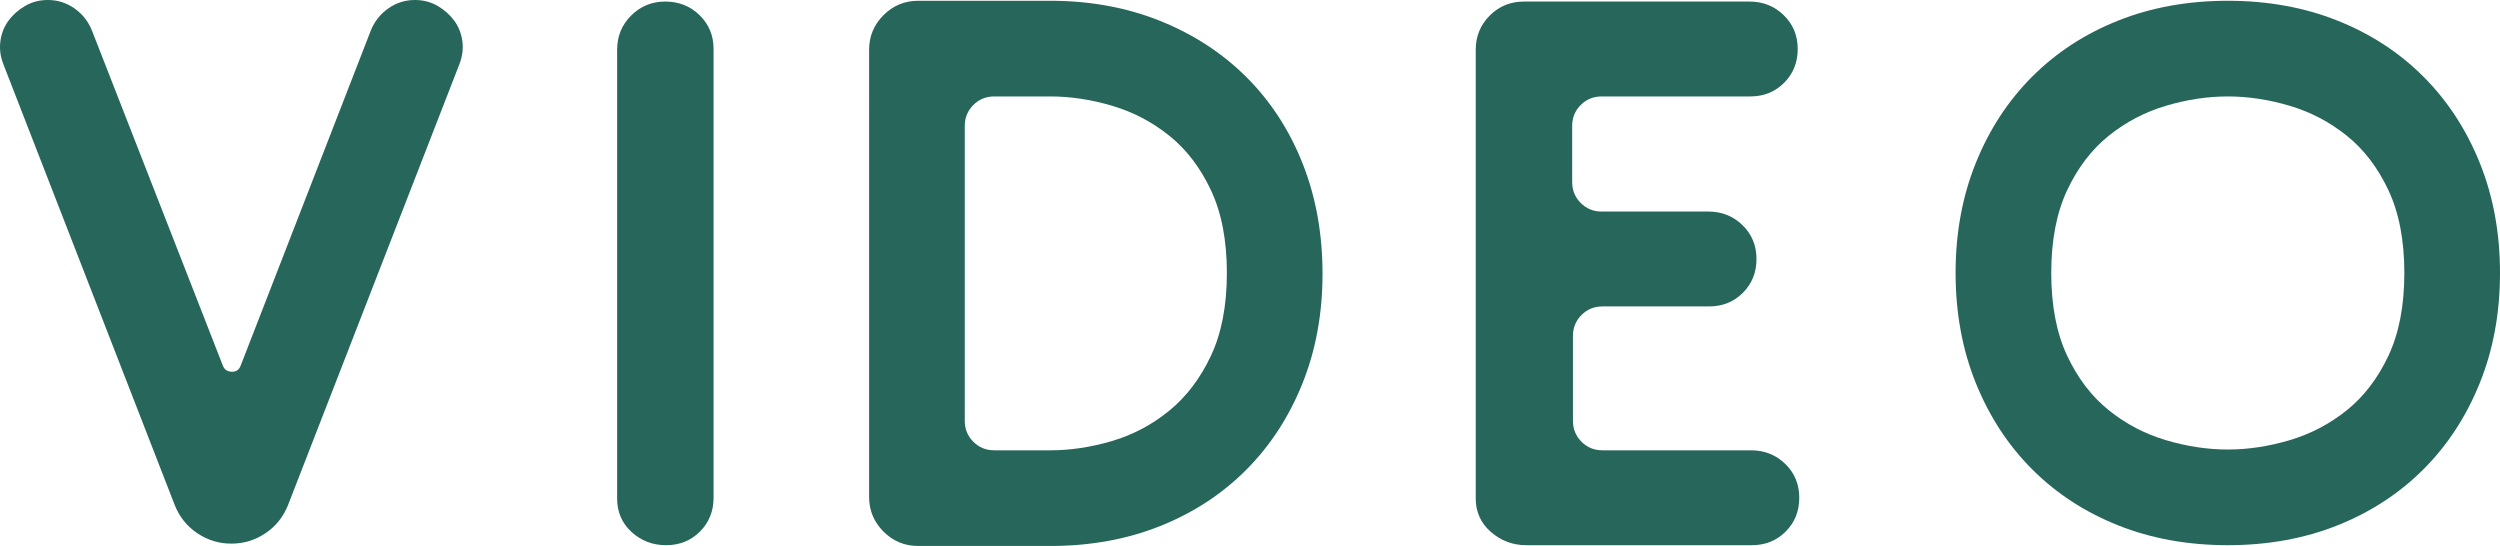
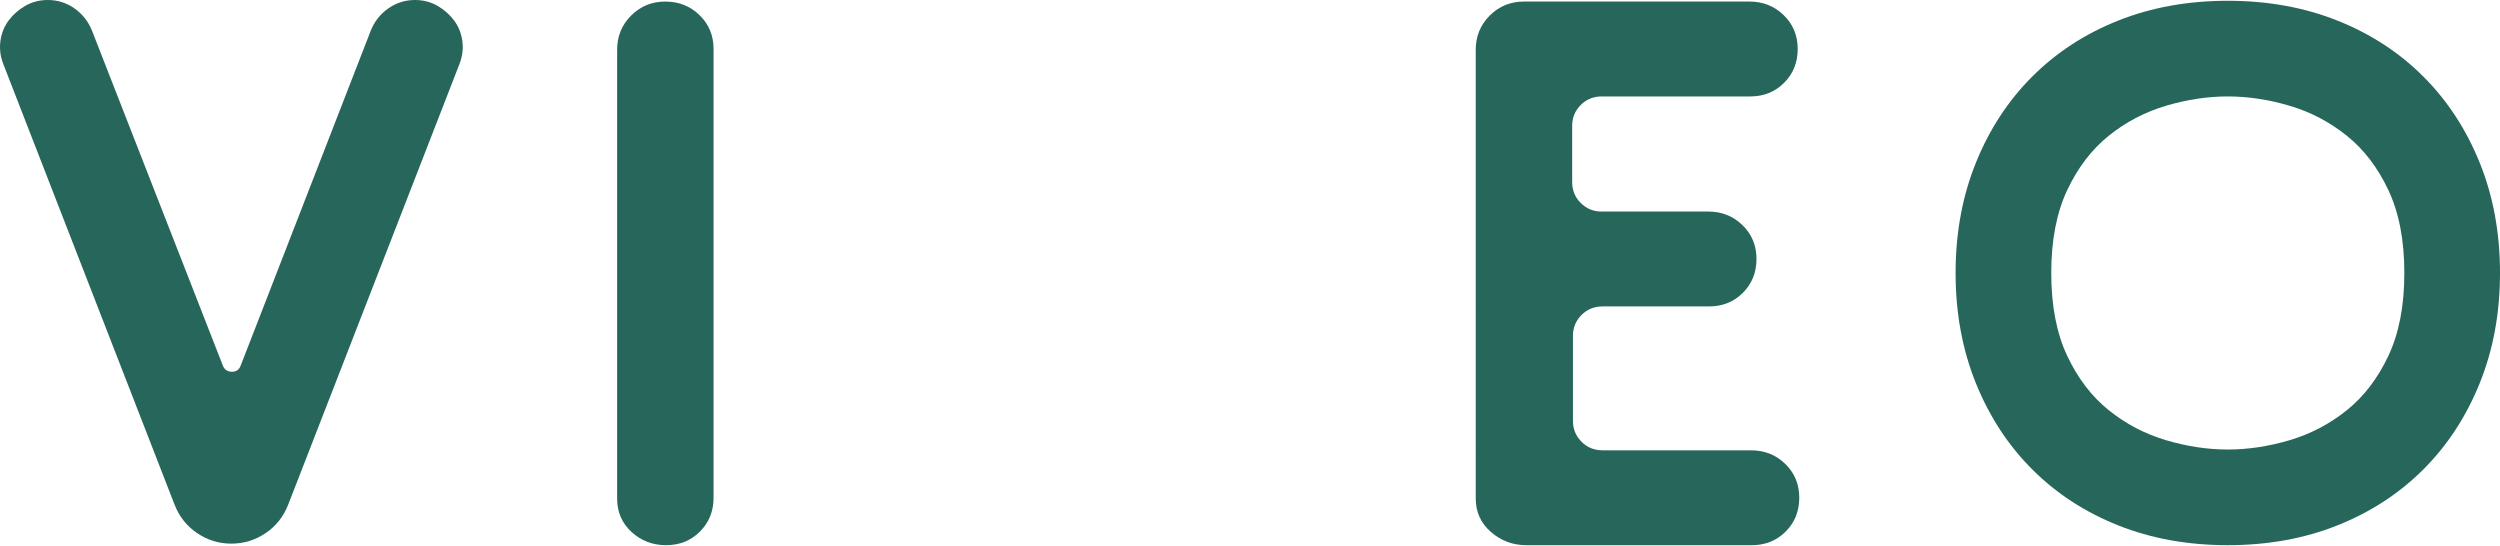
<svg xmlns="http://www.w3.org/2000/svg" id="b" viewBox="0 0 192.87 42.12">
  <defs>
    <style>.d{fill:#27665b;stroke-width:0px;}</style>
  </defs>
  <g id="c">
    <path class="d" d="M17.19,28.2c.12.32.36.48.72.48.32,0,.54-.16.66-.48L28.59,2.4c.28-.72.73-1.3,1.35-1.74.62-.44,1.31-.66,2.07-.66.64,0,1.22.15,1.74.45.52.3.95.68,1.29,1.14.34.46.55.99.63,1.59s0,1.2-.24,1.8l-13.2,33.96c-.36.92-.94,1.65-1.74,2.19-.8.54-1.68.81-2.64.81s-1.84-.27-2.64-.81c-.8-.54-1.38-1.27-1.74-2.19L.27,4.98C.03,4.38-.05,3.78.03,3.18c.08-.6.29-1.13.63-1.59.34-.46.77-.84,1.29-1.14.52-.3,1.1-.45,1.74-.45.76,0,1.45.22,2.07.66.62.44,1.07,1.02,1.35,1.74l10.08,25.8Z" />
    <path class="d" d="M48.72,41.04c-.74-.68-1.11-1.54-1.11-2.58V3.84c0-1.04.36-1.92,1.08-2.64.72-.72,1.6-1.08,2.64-1.08s1.92.35,2.64,1.05c.72.7,1.08,1.57,1.08,2.61v34.62c0,1.04-.35,1.91-1.05,2.61-.7.7-1.57,1.05-2.61,1.05s-1.93-.34-2.67-1.02Z" />
-     <path class="d" d="M89.52,1.62c2.58,1.04,4.8,2.49,6.66,4.35,1.86,1.86,3.3,4.08,4.32,6.66,1.02,2.58,1.53,5.41,1.53,8.49s-.52,5.91-1.56,8.49c-1.04,2.58-2.49,4.8-4.35,6.66-1.86,1.86-4.07,3.3-6.63,4.32-2.56,1.02-5.38,1.53-8.46,1.53h-10.2c-1.04,0-1.93-.37-2.67-1.11-.74-.74-1.11-1.63-1.11-2.67V3.84c0-1.04.37-1.93,1.11-2.67.74-.74,1.63-1.11,2.67-1.11h10.2c3.08,0,5.91.52,8.49,1.56ZM81.03,34.74c1.56,0,3.15-.24,4.77-.72s3.09-1.26,4.41-2.34c1.32-1.08,2.39-2.49,3.21-4.23.82-1.74,1.23-3.87,1.23-6.39s-.41-4.65-1.23-6.39c-.82-1.74-1.89-3.14-3.21-4.2-1.32-1.06-2.79-1.83-4.41-2.31-1.62-.48-3.21-.72-4.77-.72h-4.32c-.64,0-1.18.22-1.62.66-.44.44-.66.98-.66,1.62v22.74c0,.64.22,1.18.66,1.62.44.44.98.66,1.62.66h4.32Z" />
    <path class="d" d="M117.75,42.06c-1.04,0-1.95-.34-2.73-1.02s-1.17-1.54-1.17-2.58V3.84c0-1.04.36-1.92,1.08-2.64.72-.72,1.6-1.08,2.64-1.08h17.4c1.04,0,1.92.35,2.64,1.05.72.7,1.08,1.57,1.08,2.61s-.35,1.91-1.05,2.61-1.57,1.05-2.61,1.05h-11.46c-.64,0-1.18.22-1.62.66s-.66.98-.66,1.62v4.32c0,.64.22,1.18.66,1.62.44.44.98.66,1.62.66h8.22c1.04,0,1.92.35,2.64,1.05s1.08,1.57,1.08,2.61-.35,1.91-1.05,2.61c-.7.7-1.57,1.05-2.61,1.05h-8.22c-.64,0-1.18.22-1.62.66s-.66.98-.66,1.62v6.54c0,.64.22,1.18.66,1.62.44.44.98.66,1.62.66h11.46c1.04,0,1.92.35,2.64,1.05s1.08,1.57,1.08,2.61-.35,1.91-1.05,2.61c-.7.7-1.57,1.05-2.61,1.05h-17.4Z" />
    <path class="d" d="M180.33,1.59c2.56,1.02,4.77,2.46,6.63,4.32,1.86,1.86,3.31,4.08,4.35,6.66,1.04,2.58,1.56,5.41,1.56,8.49s-.52,5.91-1.56,8.49c-1.04,2.58-2.49,4.8-4.35,6.66-1.86,1.86-4.07,3.3-6.63,4.32-2.56,1.02-5.38,1.53-8.46,1.53s-5.9-.51-8.46-1.53c-2.56-1.02-4.77-2.46-6.63-4.32s-3.31-4.08-4.35-6.66-1.56-5.41-1.56-8.49.52-5.91,1.56-8.49,2.49-4.8,4.35-6.66,4.07-3.3,6.63-4.32c2.56-1.02,5.38-1.53,8.46-1.53s5.9.51,8.46,1.53ZM176.64,33.96c1.62-.48,3.09-1.25,4.41-2.31,1.32-1.06,2.39-2.46,3.21-4.2.82-1.74,1.23-3.87,1.23-6.39s-.41-4.65-1.23-6.39c-.82-1.74-1.89-3.14-3.21-4.2-1.32-1.06-2.79-1.83-4.41-2.31-1.62-.48-3.21-.72-4.77-.72s-3.15.24-4.77.72c-1.62.48-3.09,1.25-4.41,2.31-1.32,1.06-2.39,2.46-3.21,4.2-.82,1.74-1.23,3.87-1.23,6.39s.41,4.65,1.23,6.39c.82,1.74,1.89,3.14,3.21,4.2,1.32,1.06,2.79,1.83,4.41,2.31,1.62.48,3.21.72,4.77.72s3.15-.24,4.77-.72Z" />
  </g>
</svg>